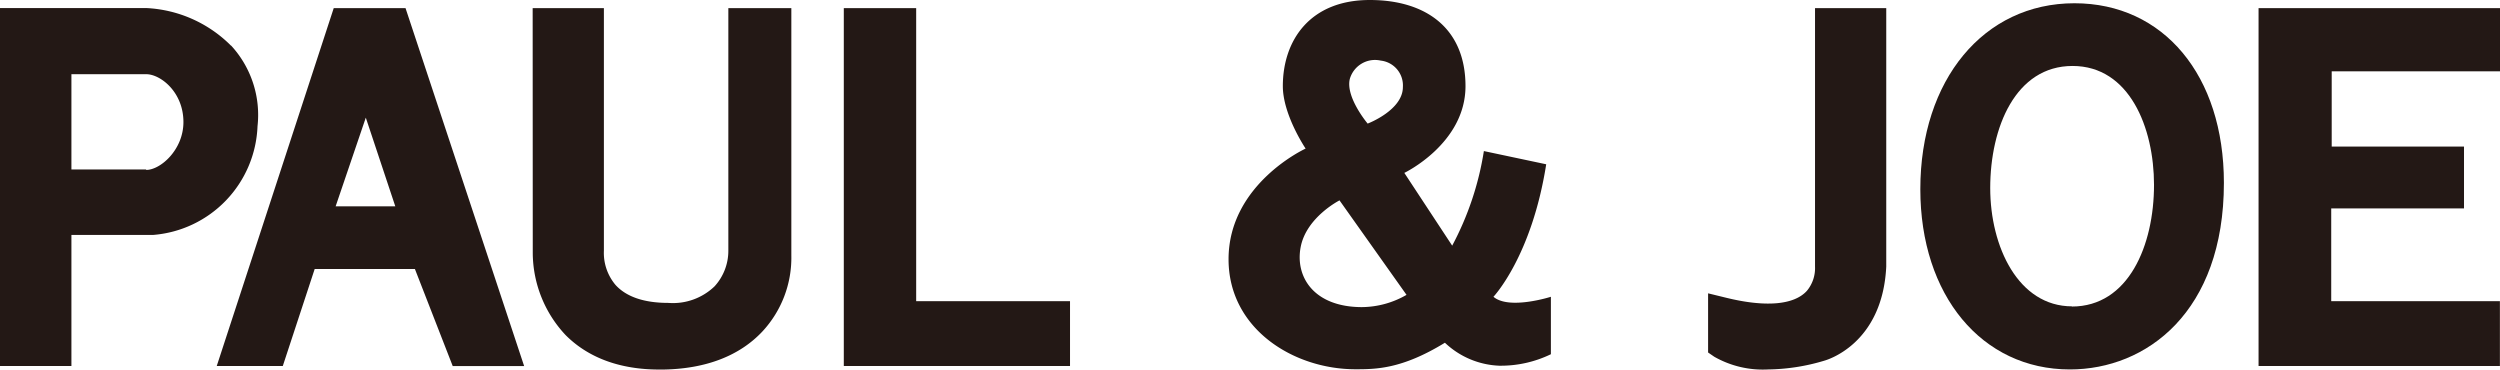
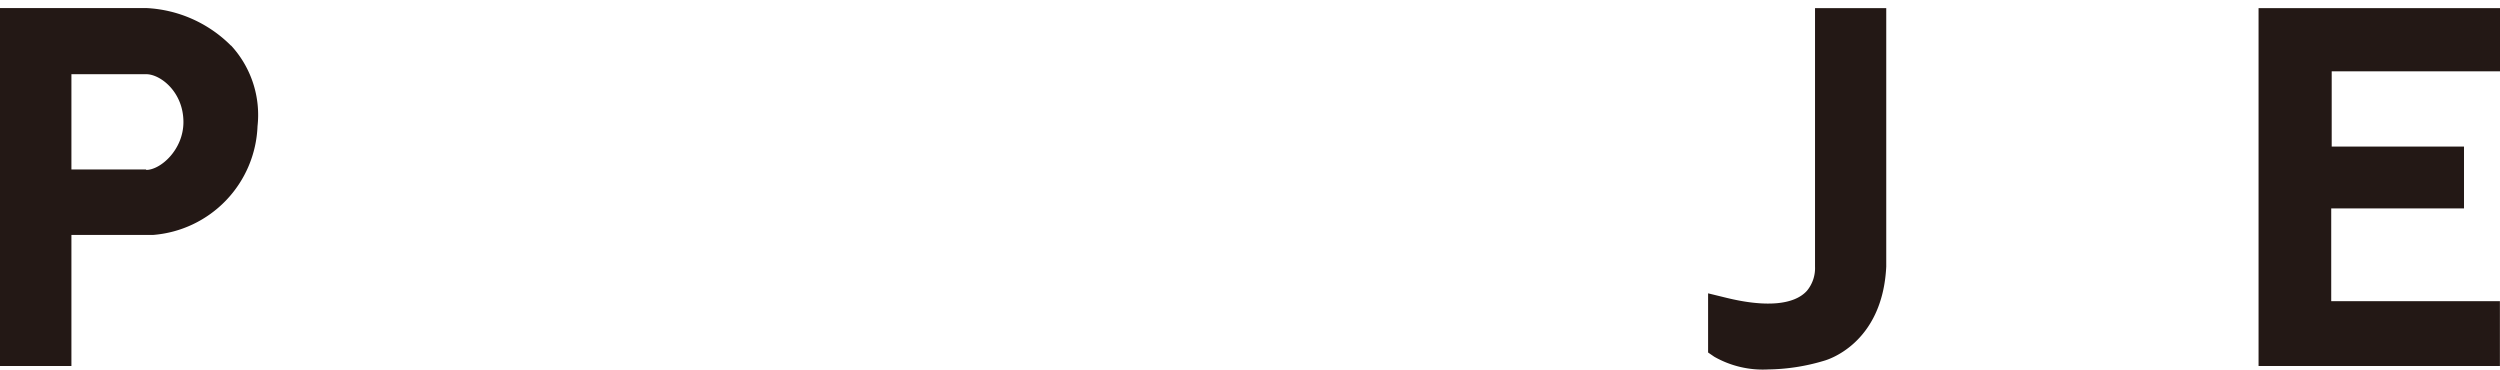
<svg xmlns="http://www.w3.org/2000/svg" viewBox="0 0 261.14 38.6">
  <defs>
    <style>.cls-1{fill:#231815;}</style>
  </defs>
  <g id="レイヤー_2" data-name="レイヤー 2">
    <g id="レイアウト">
      <polygon class="cls-1" points="243.51 31.46 243.51 21.77 257.38 21.77 257.38 15.31 243.56 15.31 243.56 7.45 261.14 7.45 261.14 0.85 235.92 0.85 235.92 38.23 261.13 38.23 261.13 31.46 243.51 31.46" />
-       <path class="cls-1" d="M42.36.85h-7.5L22.64,38.23h6.9L32.87,28.1H43.34l3.95,10.14h7.46Zm-7.3,20.7,3.15-9.26,3.08,9.26Z" />
-       <path class="cls-1" d="M55.65,26.46A12.62,12.62,0,0,0,59.08,35c2.32,2.33,5.61,3.6,9.78,3.6h.46c4.52-.08,8-1.49,10.34-4a11.31,11.31,0,0,0,3-7.9V.85H76.08V26.18a5.5,5.5,0,0,1-1.44,3.73,6.27,6.27,0,0,1-4.83,1.73c-2.54,0-4.38-.64-5.5-1.86a5.19,5.19,0,0,1-1.23-3.59V.85H55.64Z" />
      <path class="cls-1" d="M189.59.85v27a3.7,3.7,0,0,1-.85,2.53c-1.34,1.48-4.32,1.74-8.48.71l-1.84-.45v6.18l.64.44a10.24,10.24,0,0,0,5.63,1.33,21.06,21.06,0,0,0,5.82-.9c.26-.07,6.12-1.7,6.52-9.84V.85Z" />
-       <path class="cls-1" d="M216.69.34c-9.48,0-16.1,8-16.1,19.42,0,11.09,6.42,18.83,15.62,18.83,8,0,16.09-6,16.09-19.49C232.3,7.88,226,.34,216.69.34M216.44,32c-5.61,0-8.55-6.22-8.55-12.35,0-6.36,2.66-12.76,8.6-12.76S225,13.33,225,19.31c0,6.32-2.66,12.71-8.59,12.71" />
-       <polygon class="cls-1" points="111.77 38.23 111.77 31.46 95.7 31.46 95.7 0.85 88.14 0.85 88.14 31.46 88.14 38.23 111.77 38.23" />
      <path class="cls-1" d="M24.12,4.76A13.4,13.4,0,0,0,15.25.84H0V38.23H7.46V24.54H16a11.85,11.85,0,0,0,10.9-11.36,10.7,10.7,0,0,0-2.75-8.41M15.27,17.7H7.46V7.75h7.81c1.49,0,3.89,1.86,3.89,5,0,2.9-2.4,5-3.89,5" />
-       <path class="cls-1" d="M156,31s4-4.21,5.51-13.84L155,15.78a31.27,31.27,0,0,1-3.31,9.88l-5-7.6S153.08,15,153.08,9s-4.08-9-10-9C136.86,0,134,4.19,134,9c0,3,2.38,6.52,2.38,6.52s-8.05,3.68-8.05,11.56c0,7.28,6.8,11.49,13.24,11.49,2.13,0,4.85,0,9.36-2.77a8.73,8.73,0,0,0,5.67,2.4A12,12,0,0,0,162,37V31s-4.37,1.4-6,0M141,8.23a2.74,2.74,0,0,1,3.23-1.9,2.61,2.61,0,0,1,2.31,2.76c0,2.43-3.68,3.82-3.68,3.82s-2.34-2.77-1.86-4.68m1.27,23.85c-5,0-7-3.13-6.41-6.26s4.06-4.89,4.06-4.89l7,9.87a9.46,9.46,0,0,1-4.68,1.28" />
    </g>
  </g>
</svg>